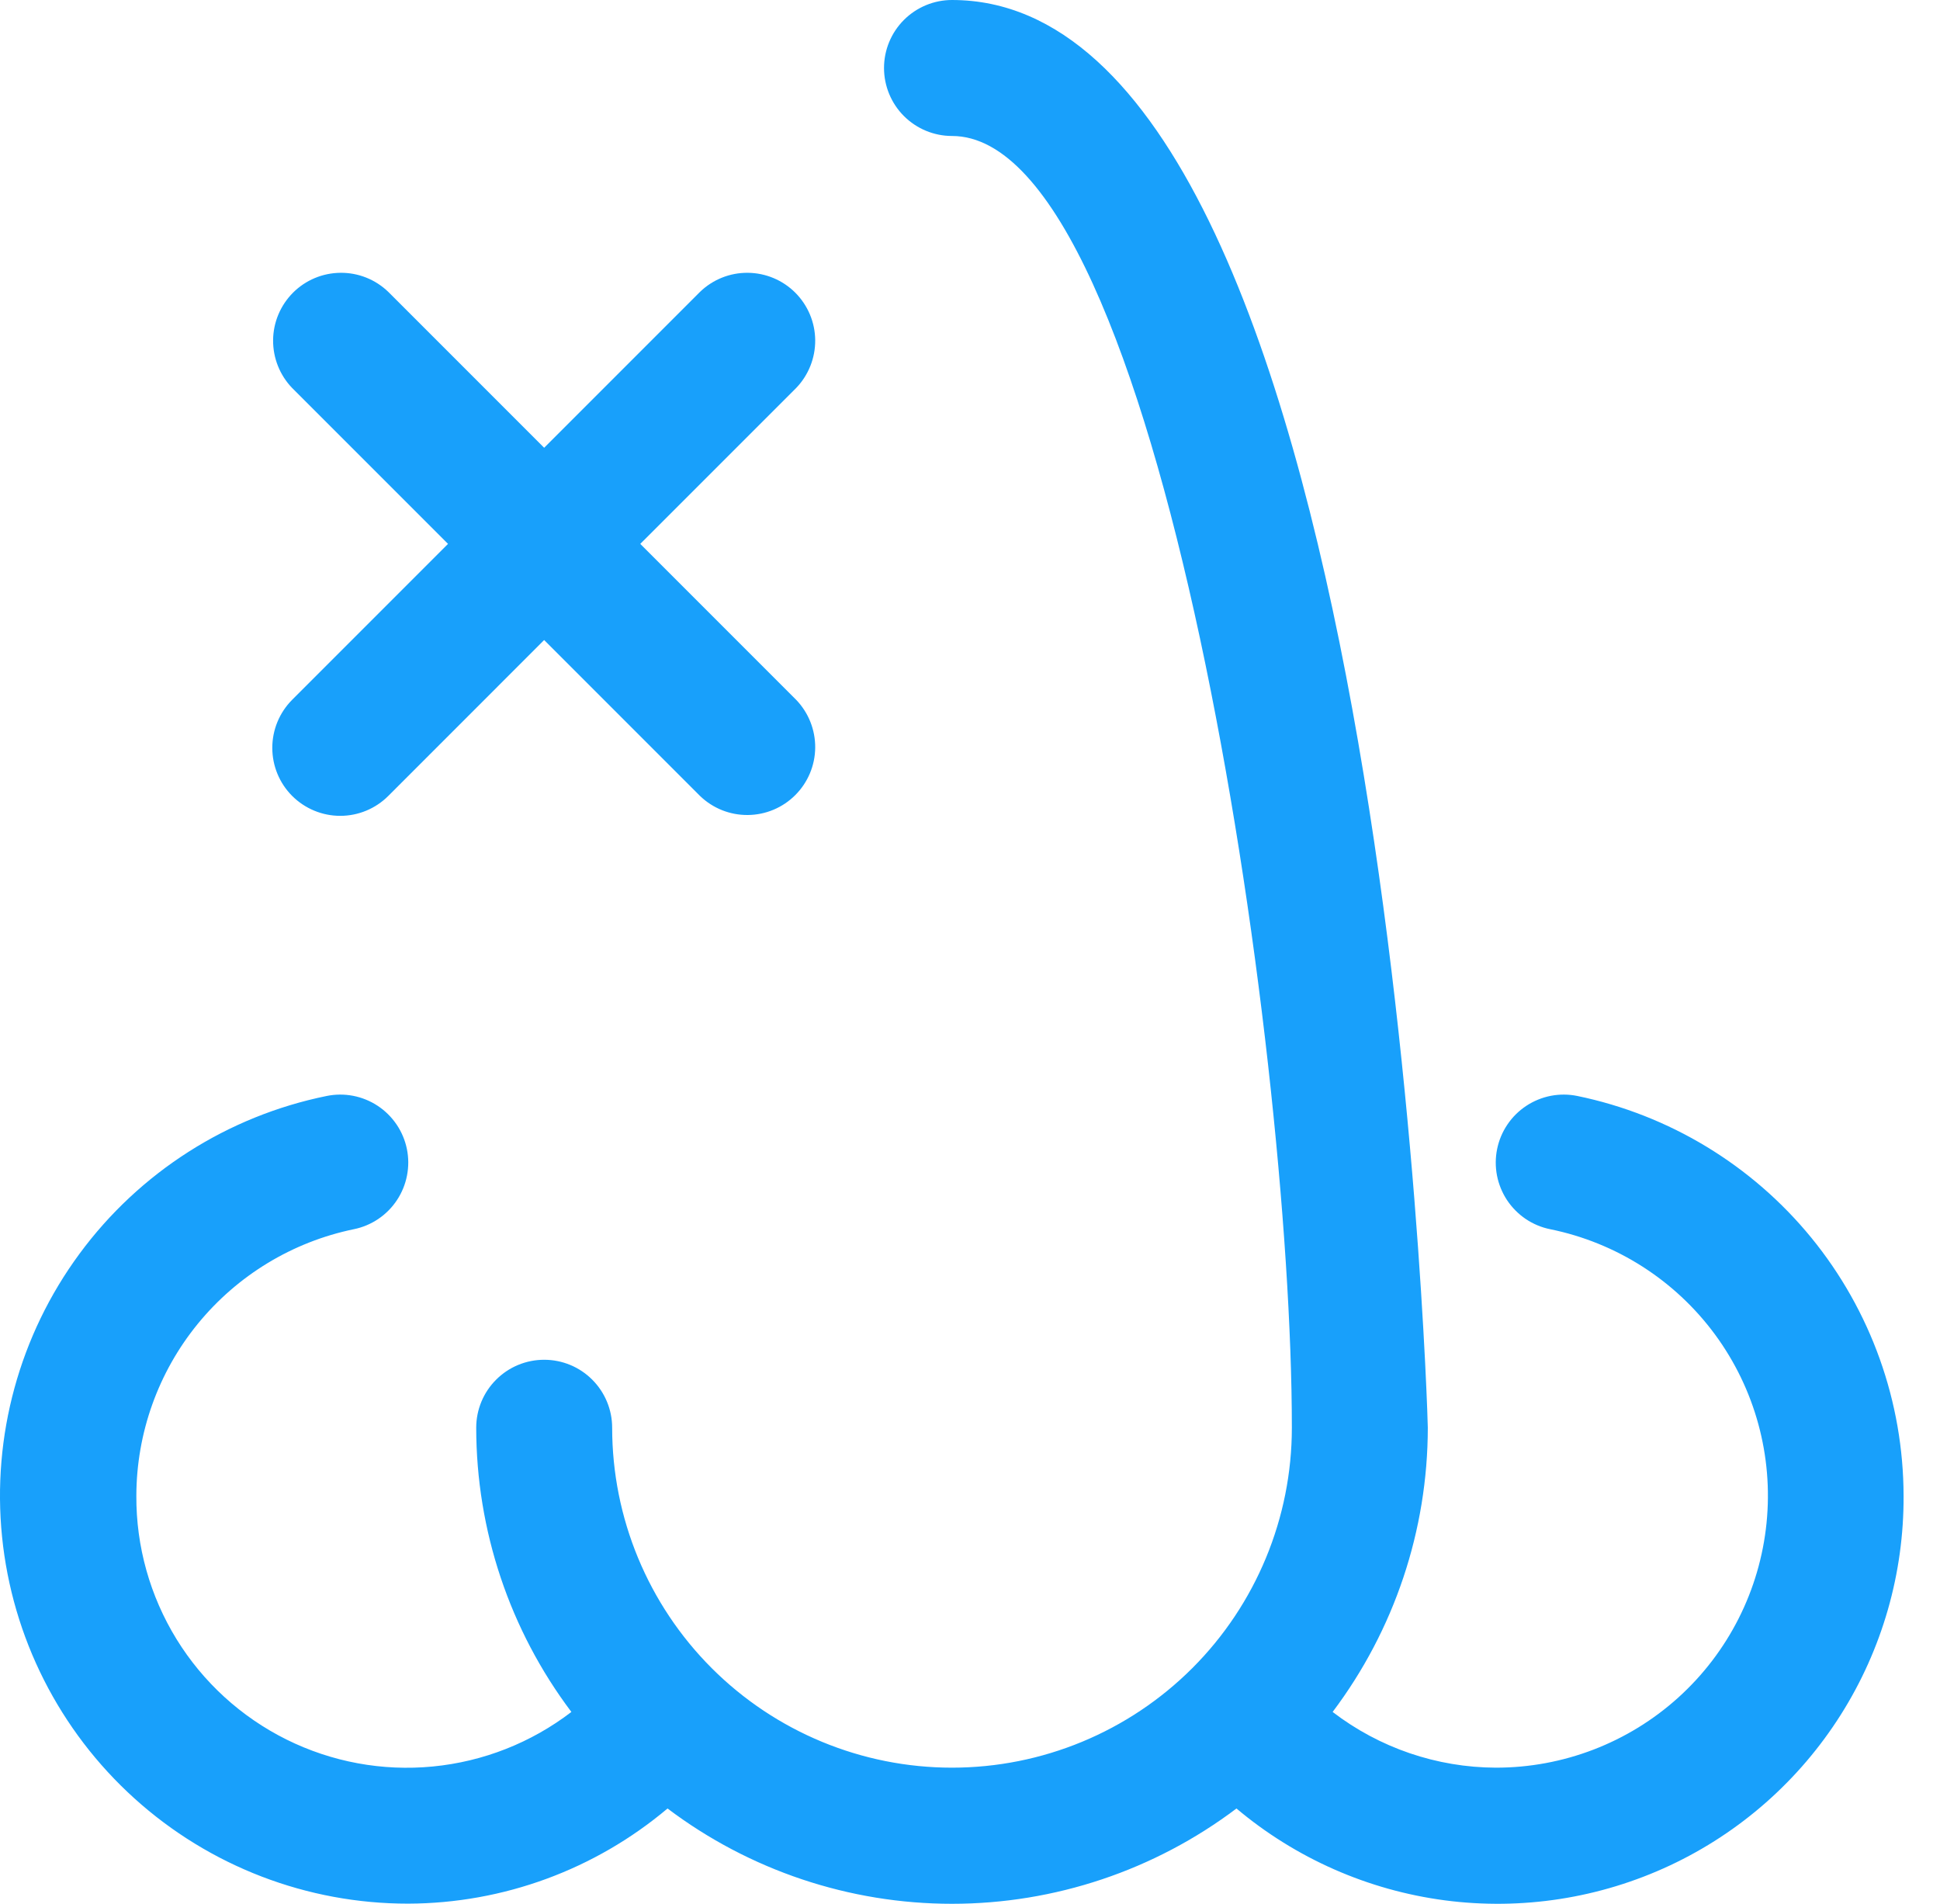
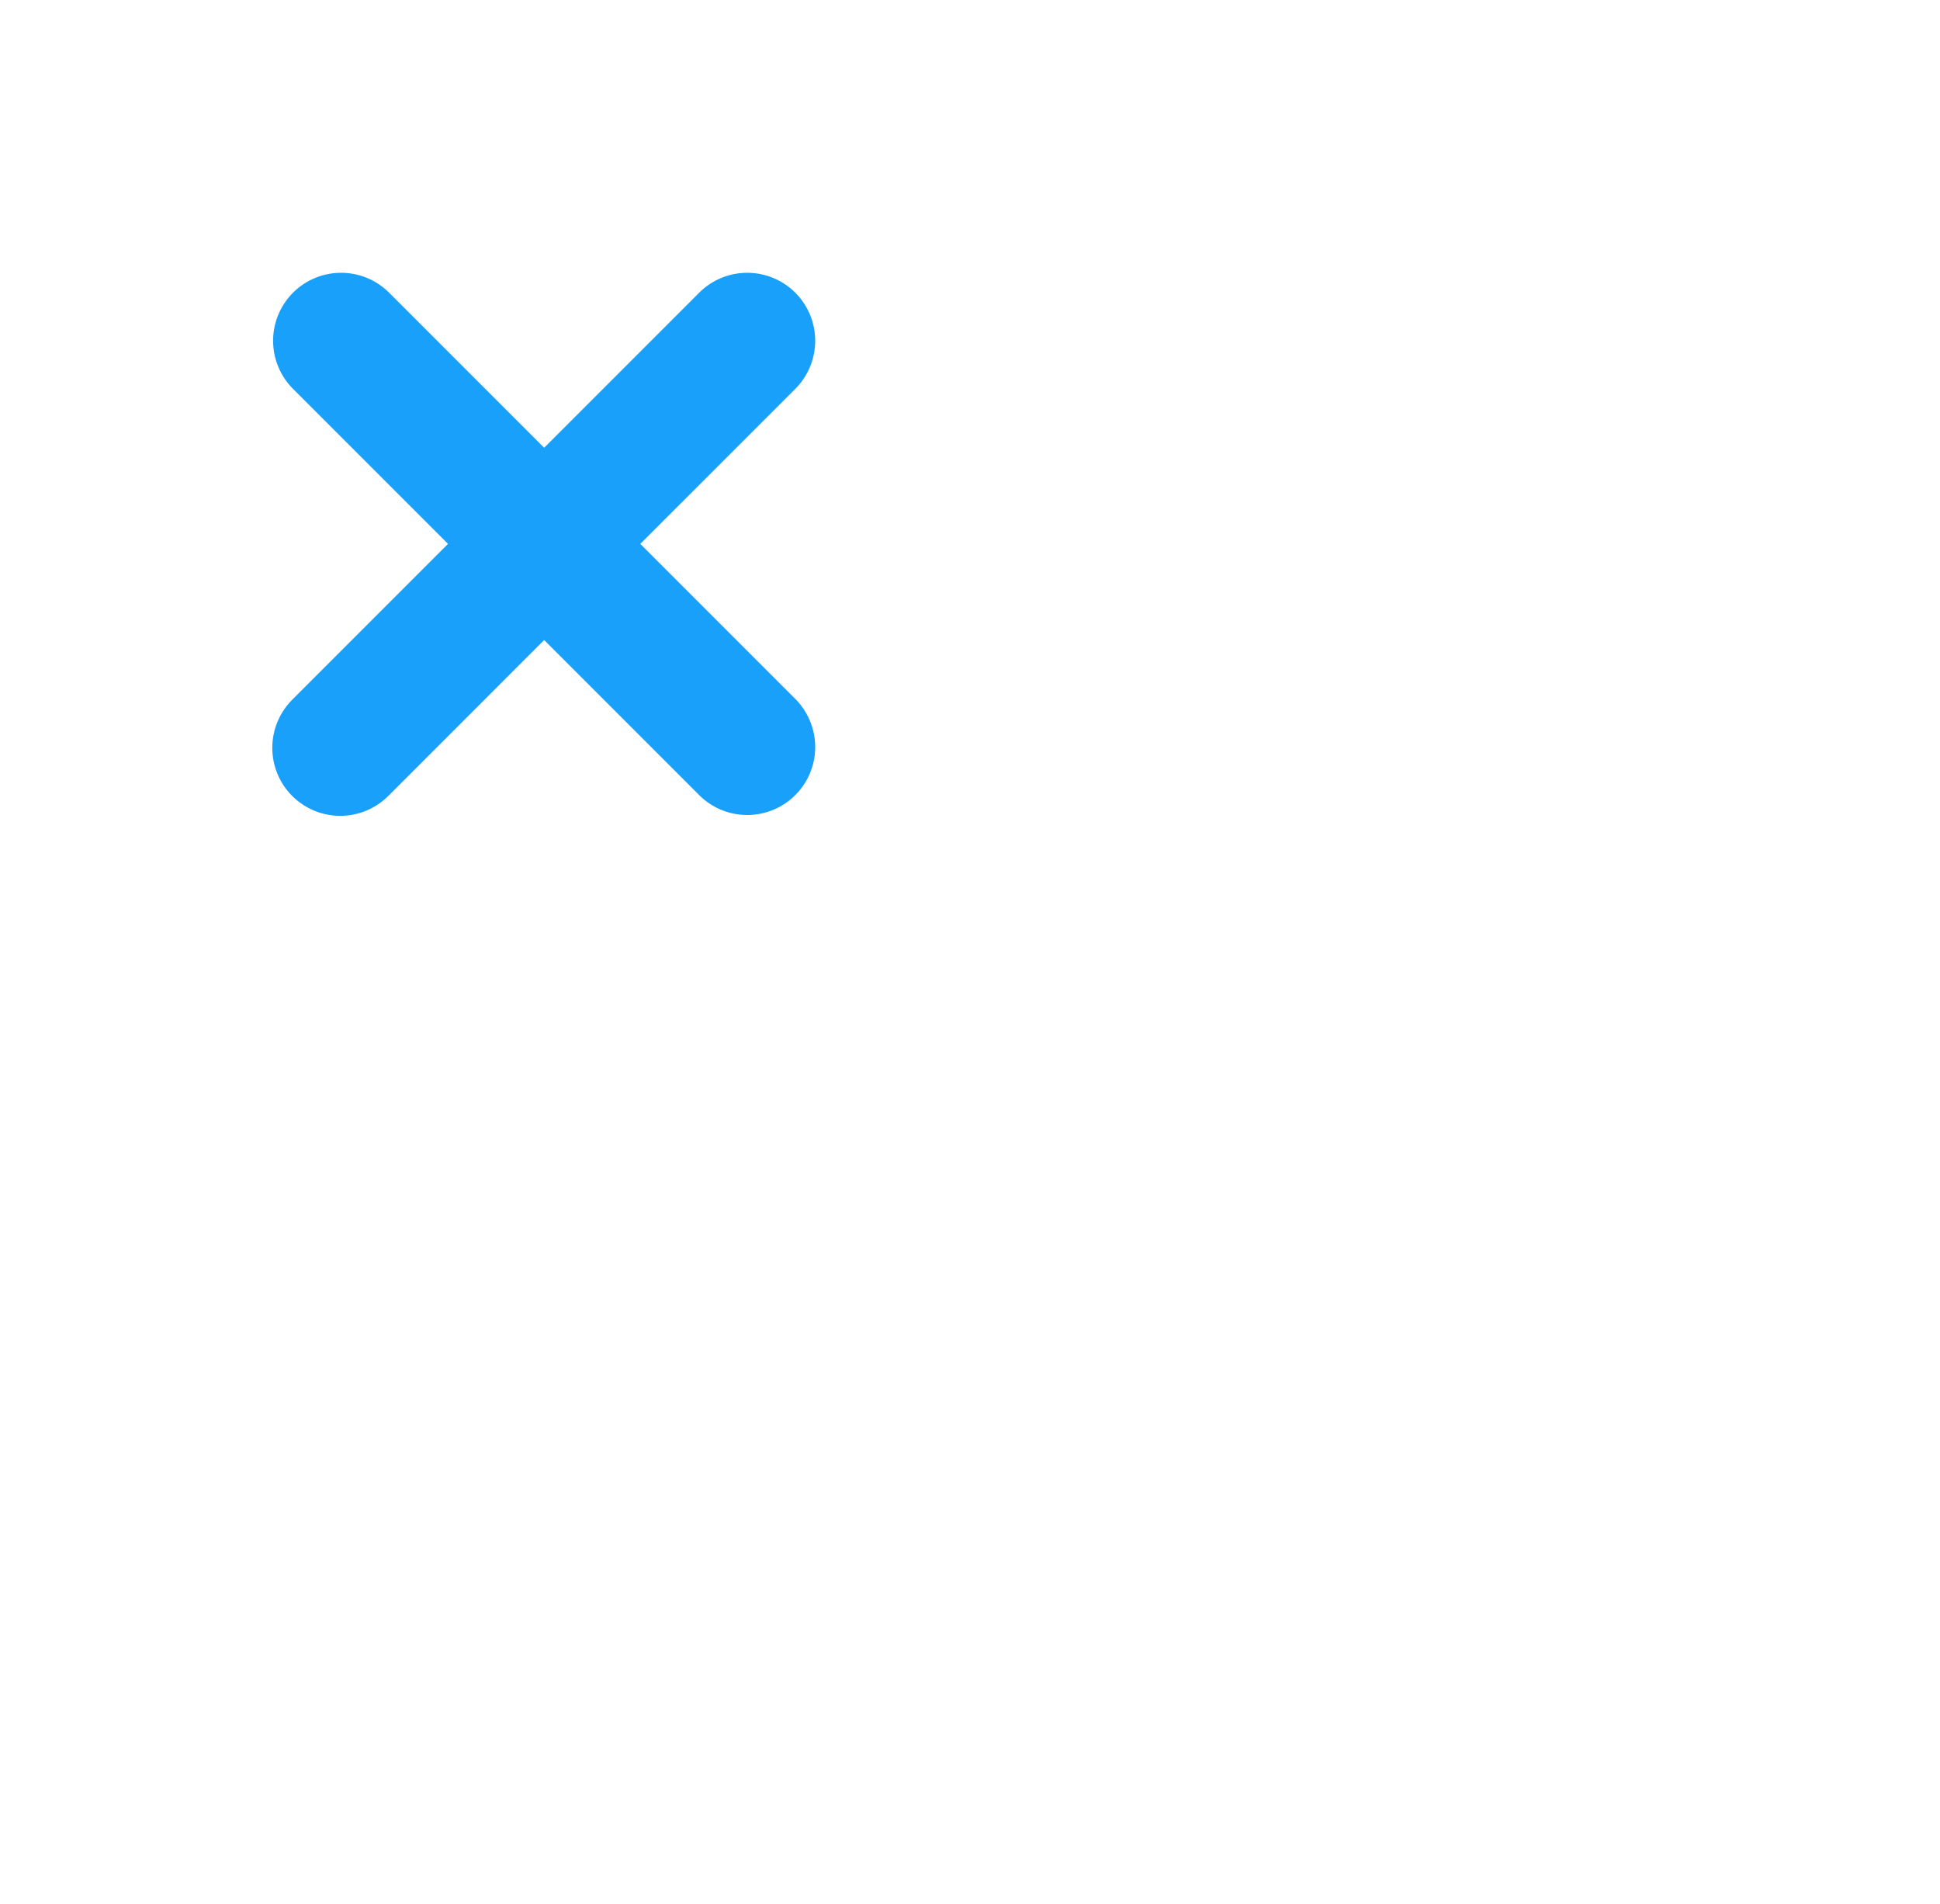
<svg xmlns="http://www.w3.org/2000/svg" width="53" height="52" viewBox="0 0 53 52" fill="none">
-   <path d="M43.092 29.934C42.853 29.885 42.607 29.884 42.367 29.93C42.128 29.977 41.9 30.07 41.697 30.204C41.493 30.339 41.318 30.512 41.182 30.714C41.045 30.916 40.95 31.143 40.901 31.382C40.852 31.621 40.851 31.867 40.897 32.107C40.944 32.346 41.037 32.574 41.171 32.778C41.306 32.981 41.479 33.156 41.681 33.293C41.883 33.429 42.11 33.525 42.349 33.573C44.154 33.94 45.759 34.964 46.852 36.447C47.944 37.93 48.447 39.766 48.261 41.599C48.076 43.432 47.217 45.13 45.85 46.365C44.483 47.6 42.706 48.282 40.864 48.28C39.252 48.274 37.686 47.739 36.407 46.758C38.093 44.521 39.005 41.797 39.007 38.996C39.007 38.606 37.833 0 26.008 0C25.516 0 25.044 0.196 24.695 0.544C24.347 0.892 24.151 1.364 24.151 1.857C24.151 2.349 24.347 2.822 24.695 3.17C25.044 3.518 25.516 3.714 26.008 3.714C31.691 3.714 35.293 28.523 35.293 38.996C35.293 41.458 34.315 43.82 32.574 45.561C30.832 47.302 28.471 48.28 26.008 48.28C23.546 48.28 21.184 47.302 19.443 45.561C17.702 43.82 16.724 41.458 16.724 38.996C16.724 38.503 16.528 38.031 16.18 37.683C15.832 37.334 15.359 37.139 14.867 37.139C14.374 37.139 13.902 37.334 13.554 37.683C13.205 38.031 13.01 38.503 13.01 38.996C13.012 41.797 13.924 44.521 15.61 46.758C14.512 47.599 13.201 48.115 11.825 48.248C10.45 48.382 9.064 48.126 7.826 47.511C6.588 46.896 5.547 45.946 4.822 44.769C4.098 43.592 3.717 42.235 3.725 40.853C3.729 39.141 4.321 37.483 5.403 36.158C6.486 34.832 7.991 33.919 9.667 33.573C9.906 33.525 10.133 33.429 10.335 33.293C10.538 33.156 10.711 32.981 10.845 32.778C10.98 32.574 11.073 32.346 11.119 32.107C11.166 31.867 11.165 31.621 11.116 31.382C11.067 31.143 10.972 30.916 10.835 30.714C10.698 30.512 10.524 30.339 10.32 30.204C10.117 30.07 9.889 29.977 9.649 29.93C9.41 29.884 9.164 29.885 8.925 29.934C6.217 30.484 3.81 32.02 2.171 34.245C0.532 36.469 -0.221 39.223 0.056 41.972C0.334 44.721 1.623 47.269 3.674 49.121C5.724 50.973 8.39 51.997 11.153 51.994C13.746 51.986 16.254 51.066 18.237 49.395C20.476 51.084 23.204 51.998 26.008 51.998C28.813 51.998 31.541 51.084 33.78 49.395C35.399 50.757 37.375 51.628 39.474 51.904C41.573 52.179 43.706 51.848 45.623 50.95C47.54 50.052 49.159 48.623 50.29 46.834C51.421 45.045 52.016 42.969 52.005 40.853C52 38.286 51.111 35.799 49.488 33.81C47.864 31.822 45.606 30.453 43.092 29.934Z" fill="#18A0FB" />
  <path d="M7.982 21.739C8.331 22.087 8.803 22.283 9.295 22.283C9.788 22.283 10.26 22.087 10.608 21.739L14.866 17.481L19.124 21.739C19.474 22.077 19.943 22.265 20.43 22.26C20.917 22.256 21.383 22.061 21.727 21.716C22.071 21.372 22.267 20.907 22.271 20.42C22.275 19.933 22.088 19.464 21.75 19.113L17.492 14.855L21.75 10.598C22.088 10.247 22.275 9.778 22.271 9.291C22.267 8.804 22.071 8.339 21.727 7.994C21.383 7.65 20.917 7.455 20.43 7.451C19.943 7.446 19.474 7.634 19.124 7.972L14.866 12.23L10.608 7.972C10.258 7.634 9.789 7.446 9.302 7.451C8.815 7.455 8.349 7.65 8.005 7.994C7.661 8.339 7.465 8.804 7.461 9.291C7.457 9.778 7.644 10.247 7.982 10.598L12.24 14.855L7.982 19.113C7.634 19.462 7.439 19.934 7.439 20.426C7.439 20.919 7.634 21.391 7.982 21.739Z" fill="#18A0FB" />
</svg>